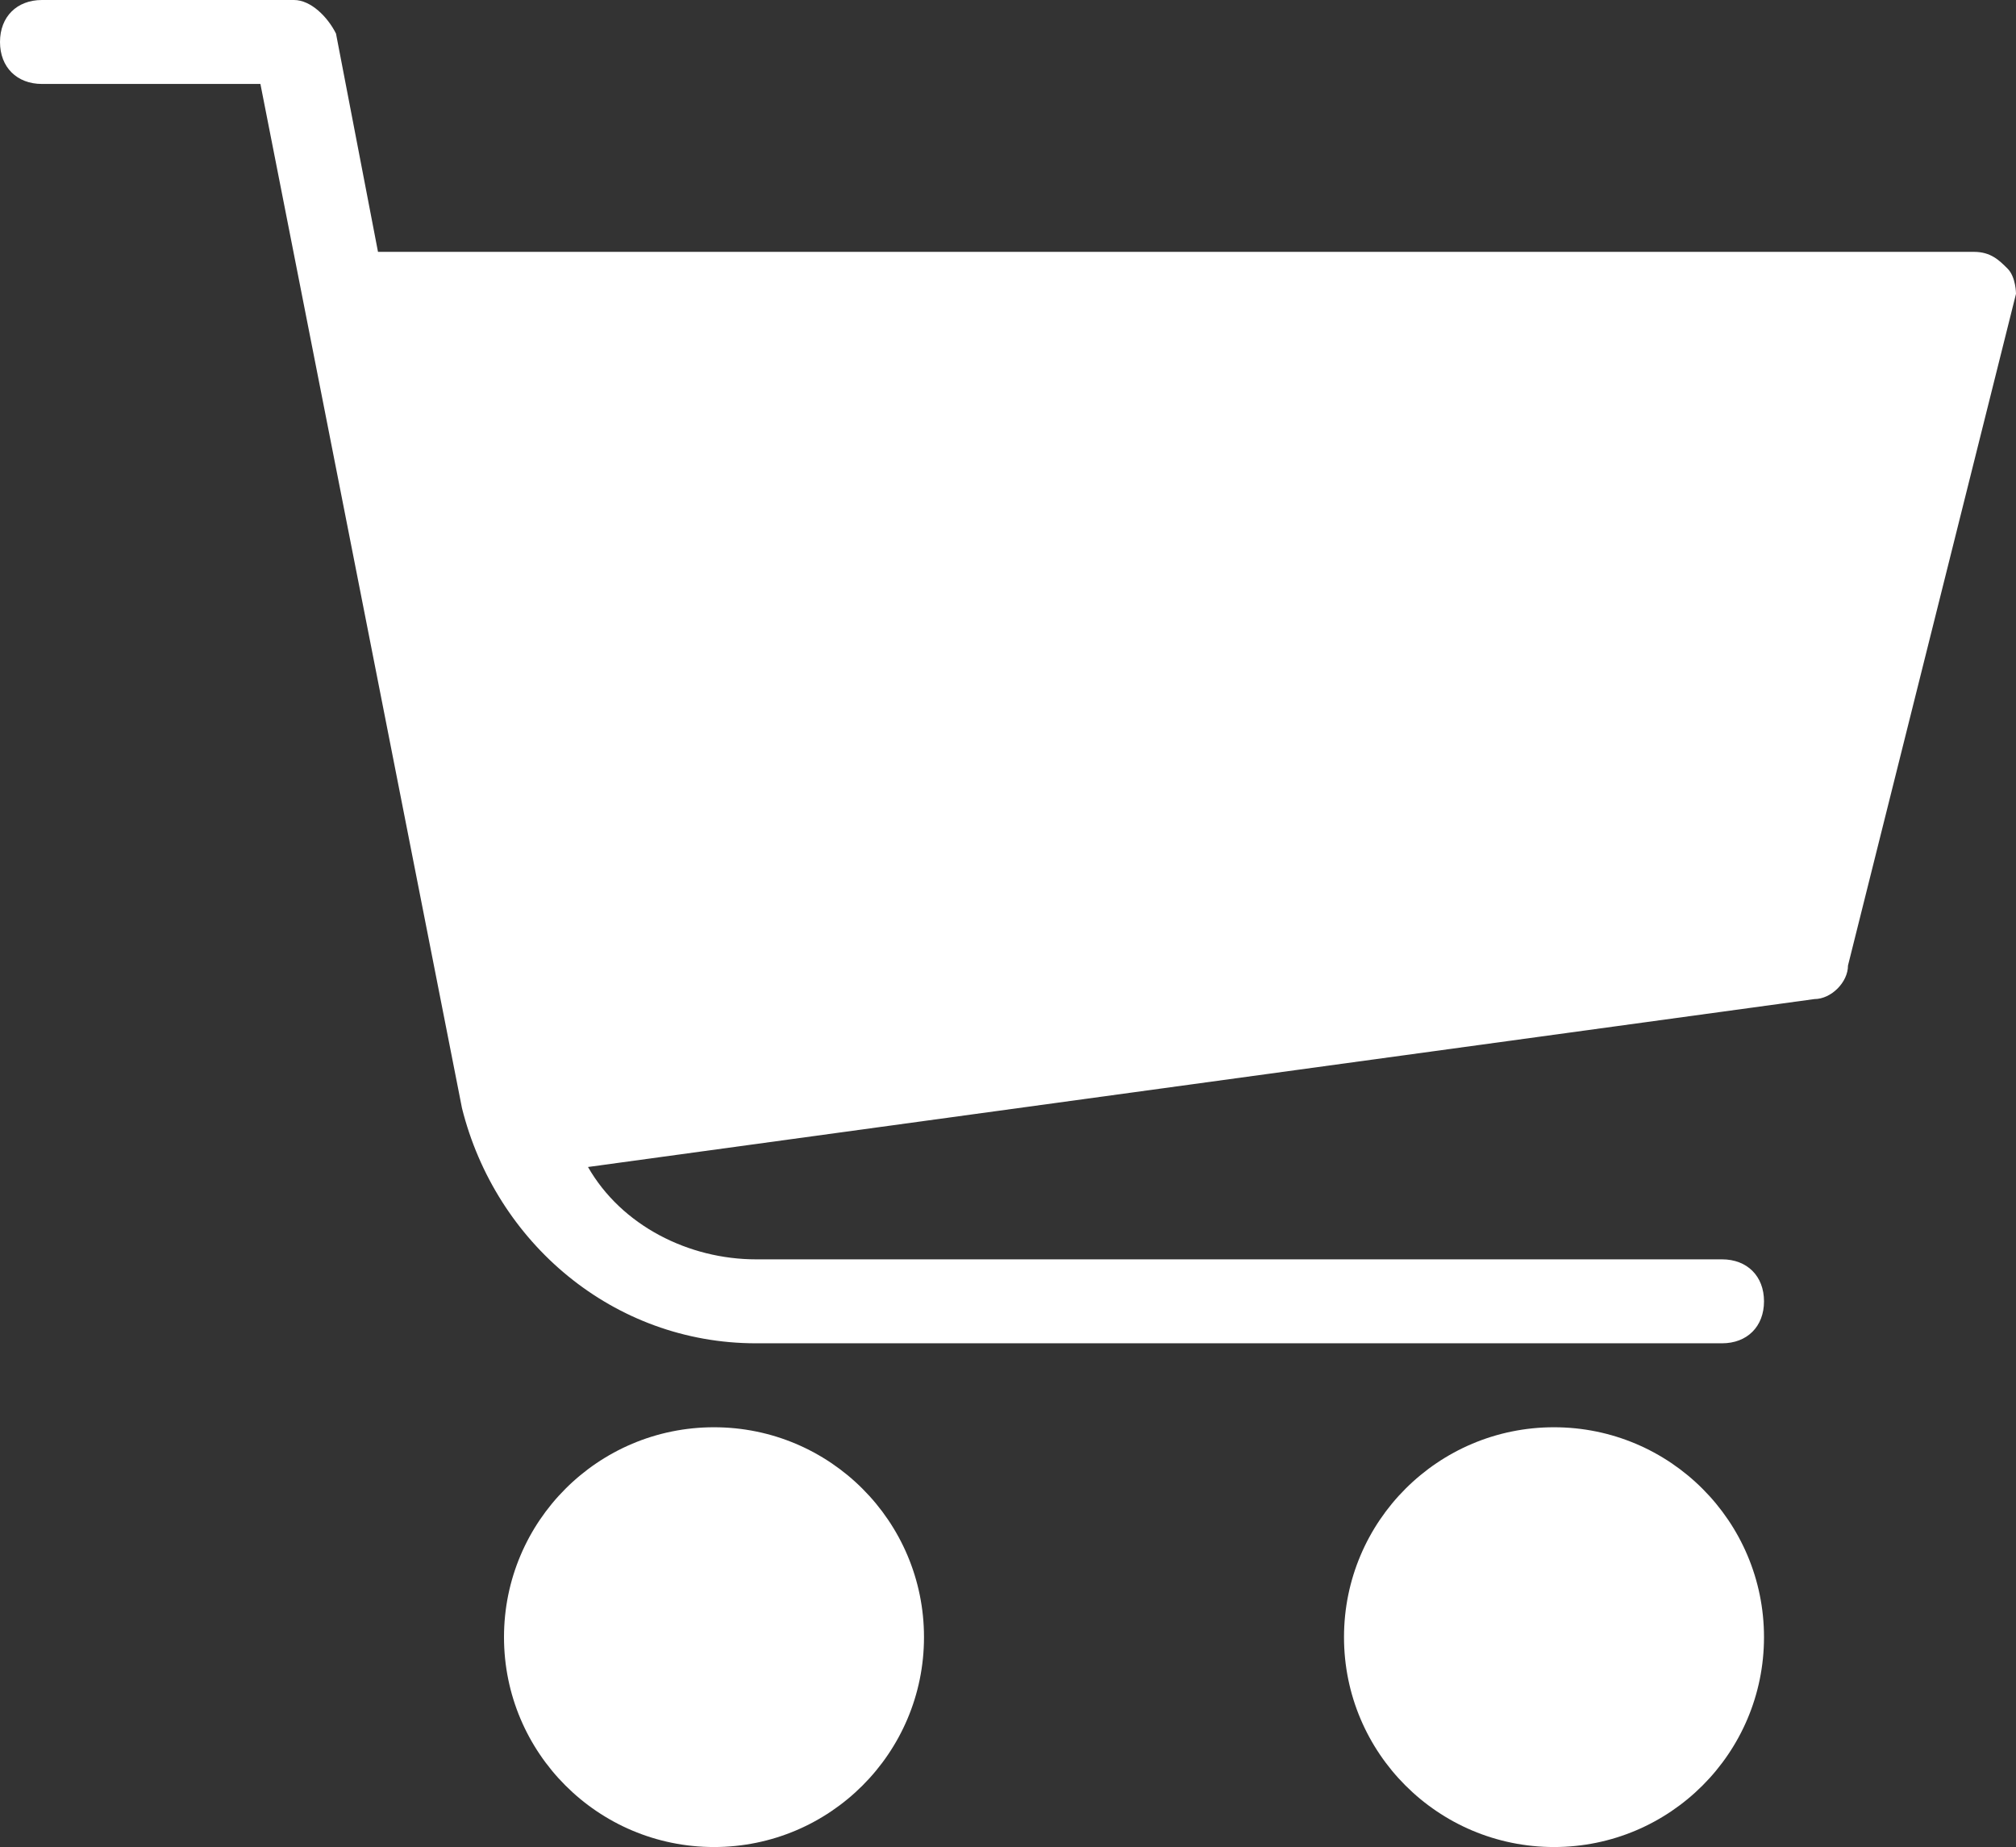
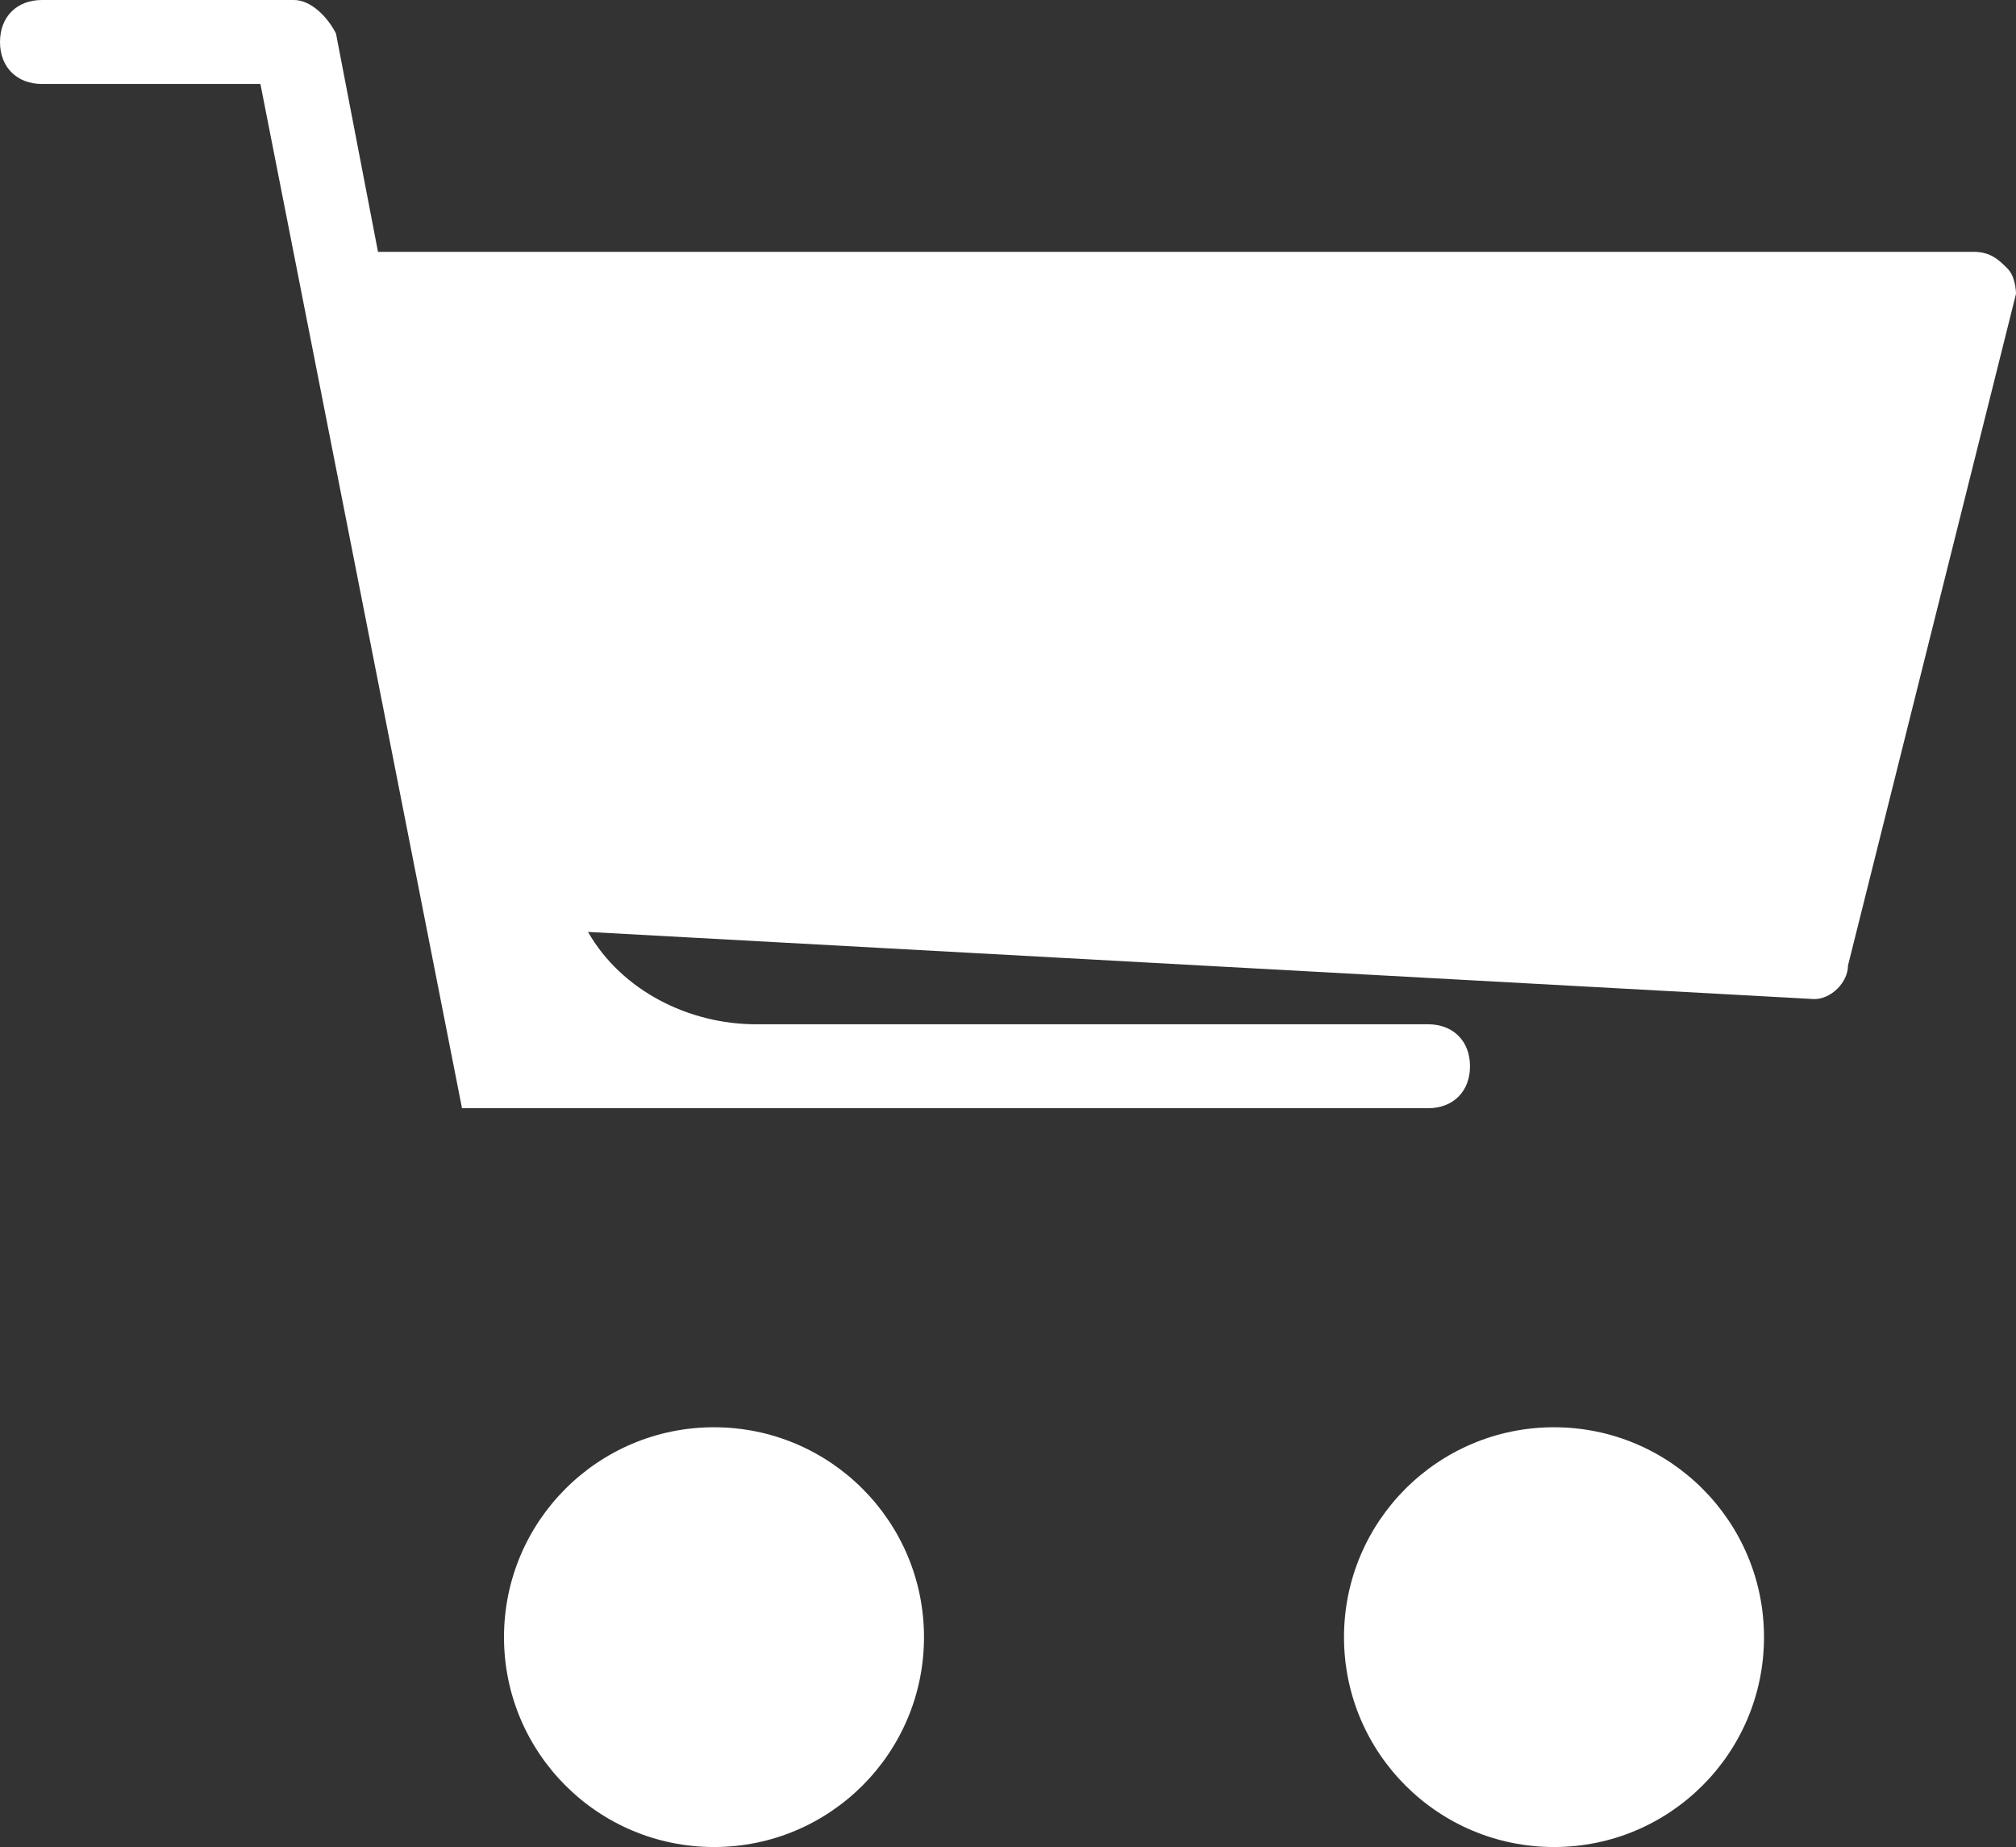
<svg xmlns="http://www.w3.org/2000/svg" version="1.1" class="svgImg" id="Layer_1" x="0px" y="0px" width="100%" height="100%" viewBox="0 0 512 469">
  <rect x="0" y="0" width="512" height="469" fill="#333333" stroke="none" />
  <g>
    <g>
-       <path fill="#ffffff" d="M181.333,362.41c-29.455,0-53.333,23.861-53.333,53.295S151.878,469,181.333,469s53.333-23.861,53.333-53.295    S210.788,362.41,181.333,362.41z M509.867,68.218c-2.133-2.132-4.267-4.264-8.533-4.264H96L85.333,8.527    C83.2,4.263,78.933,0,74.666,0h-64C4.267-0.001,0,4.263,0,10.658c0,6.396,4.267,10.66,10.667,10.66h55.467l51.2,260.083    c8.533,34.109,38.4,59.691,74.667,59.691h245.333c6.4,0,10.667-4.264,10.667-10.659c0-6.395-4.267-10.659-10.667-10.659H192    c-17.067,0-34.133-8.527-42.667-23.45L460.8,253.687c4.267,0,8.533-4.264,8.533-8.527L512,74.613    C512,74.613,512,70.349,509.867,68.218z M394.667,362.41c-29.455,0-53.333,23.861-53.333,53.295S365.212,469,394.667,469    S448,445.139,448,415.705S424.122,362.41,394.667,362.41z" />
+       <path fill="#ffffff" d="M181.333,362.41c-29.455,0-53.333,23.861-53.333,53.295S151.878,469,181.333,469s53.333-23.861,53.333-53.295    S210.788,362.41,181.333,362.41z M509.867,68.218c-2.133-2.132-4.267-4.264-8.533-4.264H96L85.333,8.527    C83.2,4.263,78.933,0,74.666,0h-64C4.267-0.001,0,4.263,0,10.658c0,6.396,4.267,10.66,10.667,10.66h55.467l51.2,260.083    h245.333c6.4,0,10.667-4.264,10.667-10.659c0-6.395-4.267-10.659-10.667-10.659H192    c-17.067,0-34.133-8.527-42.667-23.45L460.8,253.687c4.267,0,8.533-4.264,8.533-8.527L512,74.613    C512,74.613,512,70.349,509.867,68.218z M394.667,362.41c-29.455,0-53.333,23.861-53.333,53.295S365.212,469,394.667,469    S448,445.139,448,415.705S424.122,362.41,394.667,362.41z" />
    </g>
  </g>
</svg>